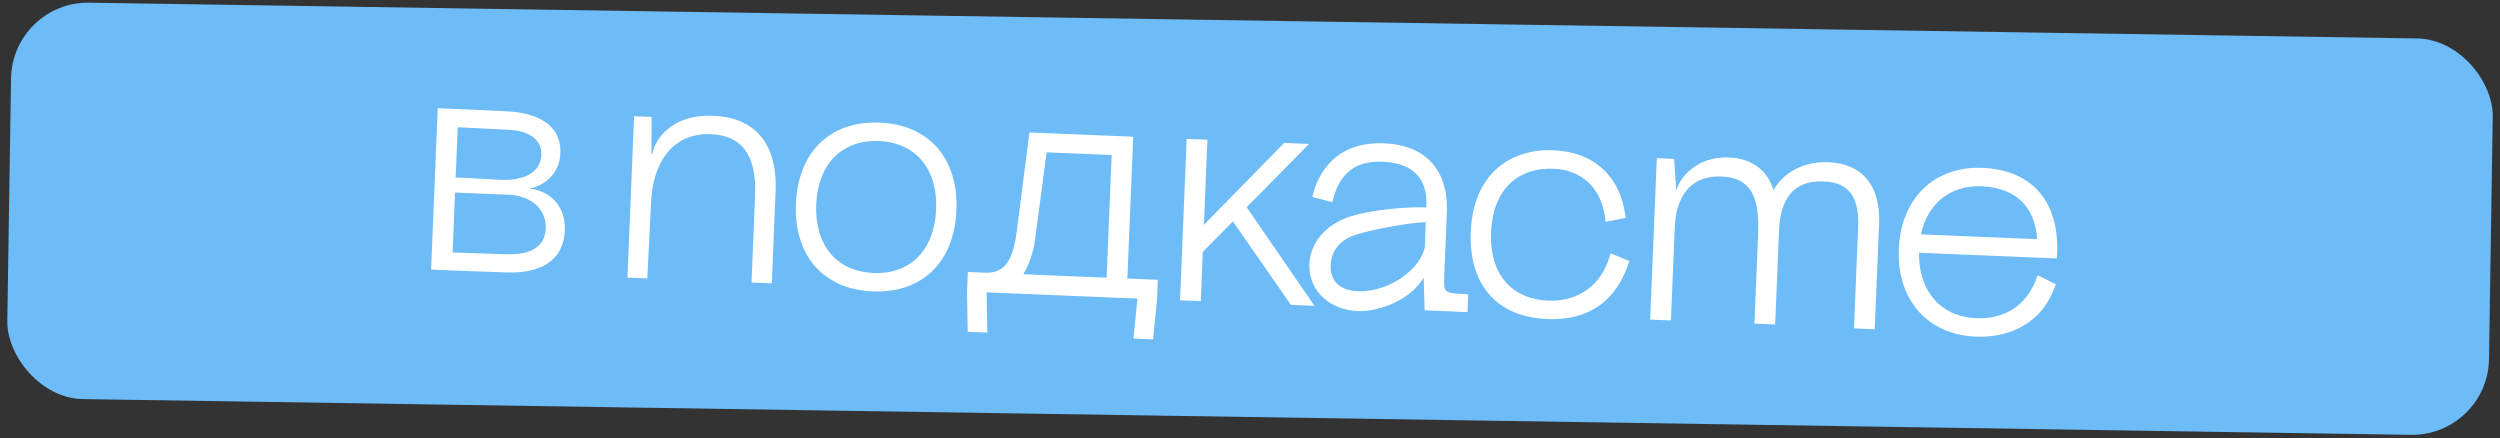
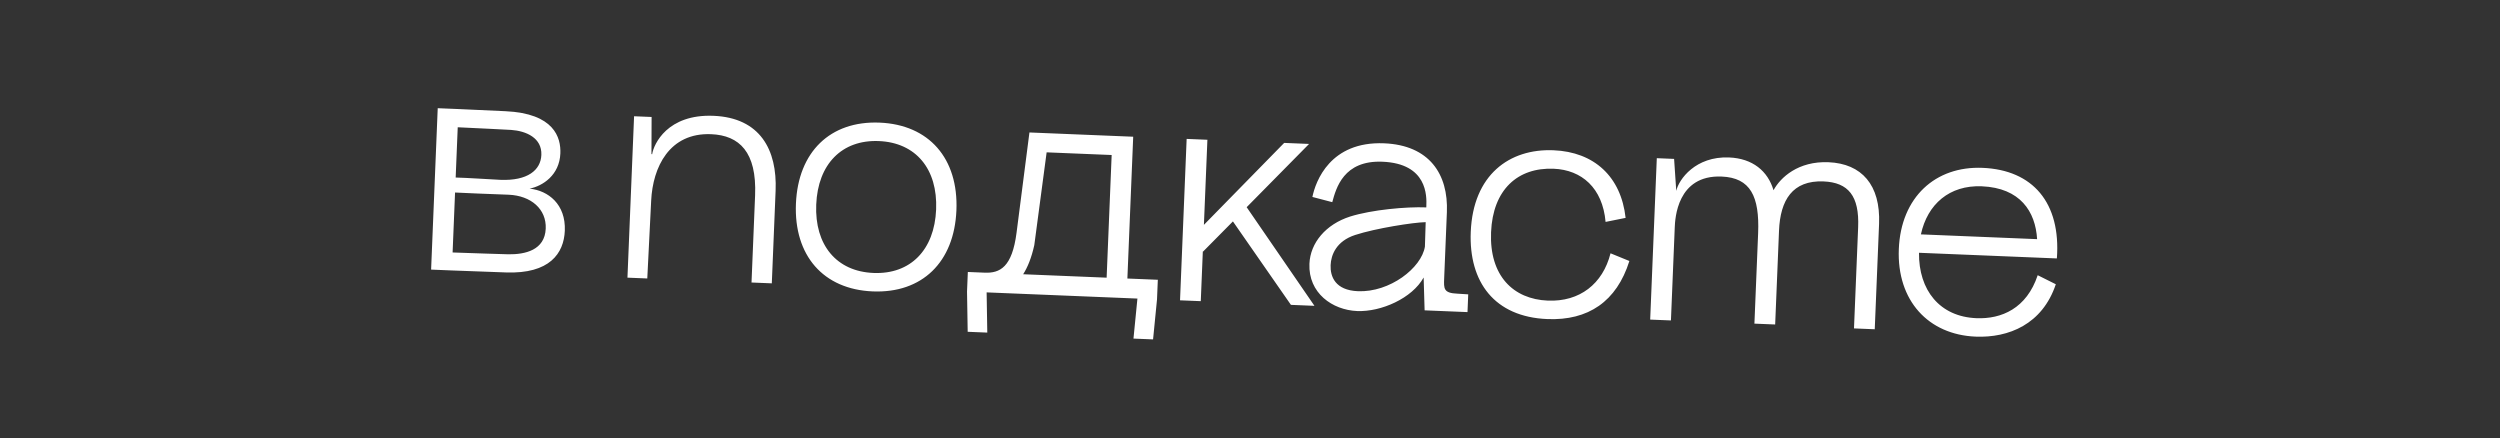
<svg xmlns="http://www.w3.org/2000/svg" width="325" height="57" viewBox="0 0 325 57" fill="none">
  <rect x="0" y="0" width="325" height="57" fill="#333333" stroke="none" />
-   <rect x="1.588" y="0.196" width="322.659" height="51.538" rx="10" transform="rotate(0.88 1.588 0.196)" fill="#6DBCF8" />
  <path d="M56.904 14.066L59.602 14.177L65.716 14.457C72.039 14.747 72.932 17.876 72.847 19.944C72.731 22.762 70.572 24.174 68.846 24.524C71.268 24.773 73.567 26.549 73.426 29.996C73.305 32.934 71.454 35.62 65.787 35.418L58.742 35.159L56.044 35.048L56.904 14.066ZM58.838 32.821C61.657 32.907 65.253 33.054 66.094 33.058C68.255 33.087 70.829 32.532 70.945 29.714C71.048 27.197 69.049 25.433 66.111 25.313C63.504 25.206 60.445 25.11 59.157 25.027L58.838 32.821ZM59.237 23.079C60.647 23.107 63.881 23.329 65.05 23.378C68.587 23.523 70.296 22.121 70.377 20.143C70.468 17.925 68.403 17.029 66.457 16.89C65.679 16.828 62.022 16.678 59.505 16.545L59.237 23.079ZM92.761 15.056C98.816 15.304 101.047 19.479 100.829 24.785L100.335 36.834L97.697 36.726L98.162 25.396C98.393 19.761 96.11 17.595 92.453 17.445C86.997 17.221 84.86 21.758 84.653 26.073L84.147 36.201L81.569 36.095L82.43 15.113L84.708 15.206L84.69 20.039L84.78 20.043C84.984 18.73 86.766 14.81 92.761 15.056ZM113.453 37.883C107.038 37.62 103.195 33.229 103.471 26.484C103.748 19.74 107.938 15.678 114.352 15.941C120.767 16.204 124.61 20.595 124.334 27.34C124.057 34.084 119.867 38.146 113.453 37.883ZM106.109 26.592C105.893 31.868 108.755 35.288 113.551 35.485C118.347 35.681 121.48 32.507 121.696 27.232C121.912 21.956 119.05 18.536 114.254 18.339C109.458 18.142 106.326 21.317 106.109 26.592ZM133.827 17.22L147.316 17.773L146.56 36.208L150.517 36.37L150.412 38.918L149.899 44.121L147.351 44.017L147.865 38.813L128.261 38.01L128.347 43.237L125.799 43.133L125.713 37.905L125.818 35.357L128.006 35.447C129.984 35.528 131.577 34.753 132.153 30.242L133.827 17.22ZM133.012 35.652L143.862 36.097L144.516 20.151L136.063 19.804L134.458 31.868C134.089 33.535 133.589 34.745 133.012 35.652ZM154.264 18.058L156.962 18.169L156.508 29.23L166.943 18.578L170.181 18.711L162.067 26.935L170.879 39.757L167.821 39.632L160.28 28.784L156.396 32.708L156.367 32.677L156.101 39.151L153.404 39.041L154.264 18.058ZM185.199 40.344L185.074 36.076L185.239 32.059L185.245 31.909L185.107 36.017L185.074 36.076C183.582 38.777 179.546 40.563 176.428 40.435C173.221 40.303 170.069 38.102 170.225 34.296C170.336 31.568 172.357 29.159 175.521 28.148C178.319 27.271 182.81 26.855 185.418 26.962L185.369 28.882L185.339 28.88L185.424 26.812C185.479 25.463 185.561 21.263 179.716 21.023C174.651 20.816 173.69 24.469 173.195 26.281L170.611 25.604C171.024 23.579 172.92 18.343 179.935 18.63C185.81 18.871 188.297 22.636 188.095 27.582L187.742 36.185C187.687 37.534 187.663 38.103 189.462 38.177L190.869 38.265L190.775 40.573L185.199 40.344ZM172.98 34.469C172.92 35.938 173.566 37.736 176.534 37.857C180.671 38.027 184.795 34.833 185.239 32.059L185.339 28.88C183.777 28.906 178.882 29.666 176.173 30.546C173.708 31.346 173.034 33.15 172.98 34.469ZM208.726 28.849C208.337 24.419 205.61 22.085 201.983 21.936C197.307 21.745 194.066 24.644 193.838 30.19C193.606 35.855 196.724 38.895 201.22 39.08C205.357 39.249 208.365 36.91 209.369 32.928L211.82 33.93C210.162 39.206 206.457 41.696 201.152 41.479C194.288 41.197 190.93 36.676 191.198 30.142C191.502 22.738 196.206 19.298 201.962 19.534C207.237 19.75 210.739 22.956 211.329 28.325L208.726 28.849ZM241.559 29.534C241.725 25.488 240.296 23.718 237.059 23.585C233.012 23.419 231.434 26.026 231.272 29.983L230.772 42.183L228.074 42.072L228.556 30.322C228.752 25.526 227.561 23.105 223.814 22.952C217.999 22.713 217.763 28.468 217.717 29.578L217.222 41.657L214.524 41.547L215.384 20.564L217.633 20.657L217.913 24.811C218.244 23.324 220.41 20.29 224.786 20.47C227.844 20.595 229.818 22.237 230.557 24.73C231.466 23.055 233.775 20.928 237.702 21.089C242.018 21.266 244.487 24.04 244.279 29.105L243.717 42.804L241.019 42.693L241.559 29.534ZM249.469 32.861C249.42 37.723 252.161 41.168 256.927 41.364C260.194 41.498 263.464 40.101 264.902 35.776L267.256 36.953C265.511 42.166 261.115 43.938 256.828 43.762C250.714 43.511 246.57 39.108 246.847 32.363C247.124 25.619 251.613 21.57 257.728 21.82C264.263 22.088 267.931 26.352 267.394 33.596L249.469 32.861ZM249.717 30.469L264.824 31.089C264.611 27.507 262.636 24.424 257.63 24.218C253.433 24.046 250.569 26.541 249.717 30.469Z" fill="white" />
</svg>